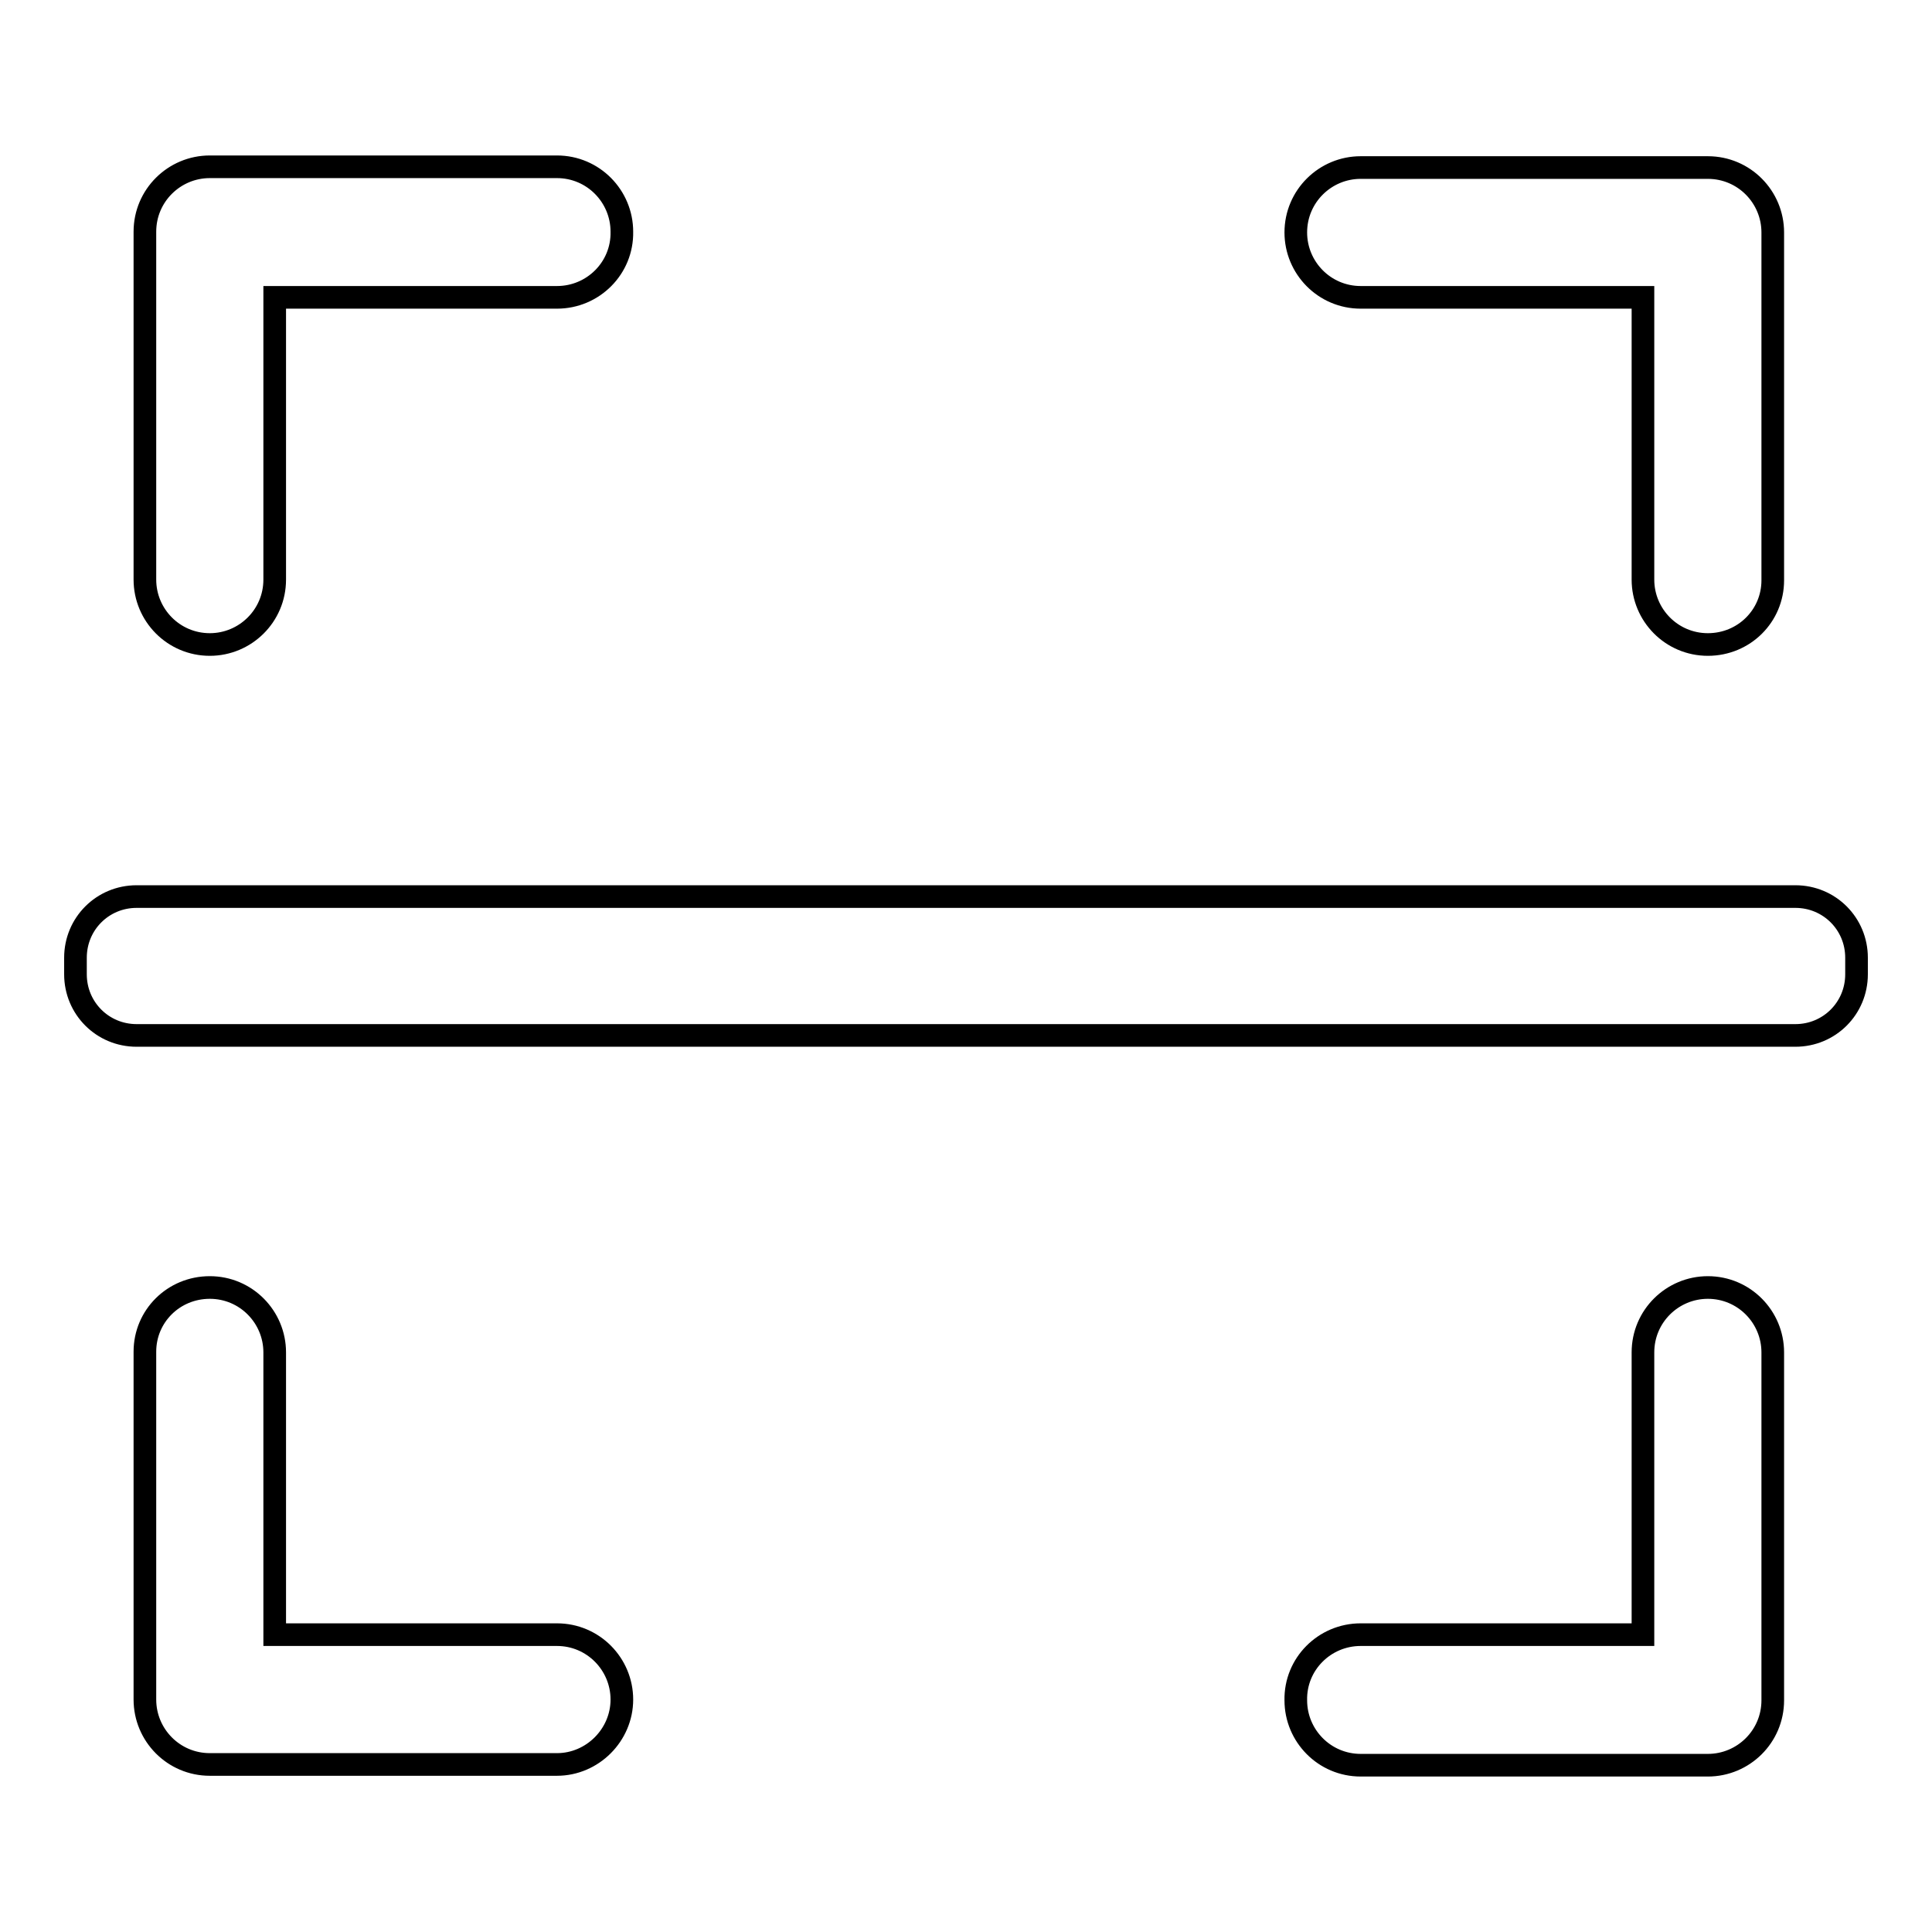
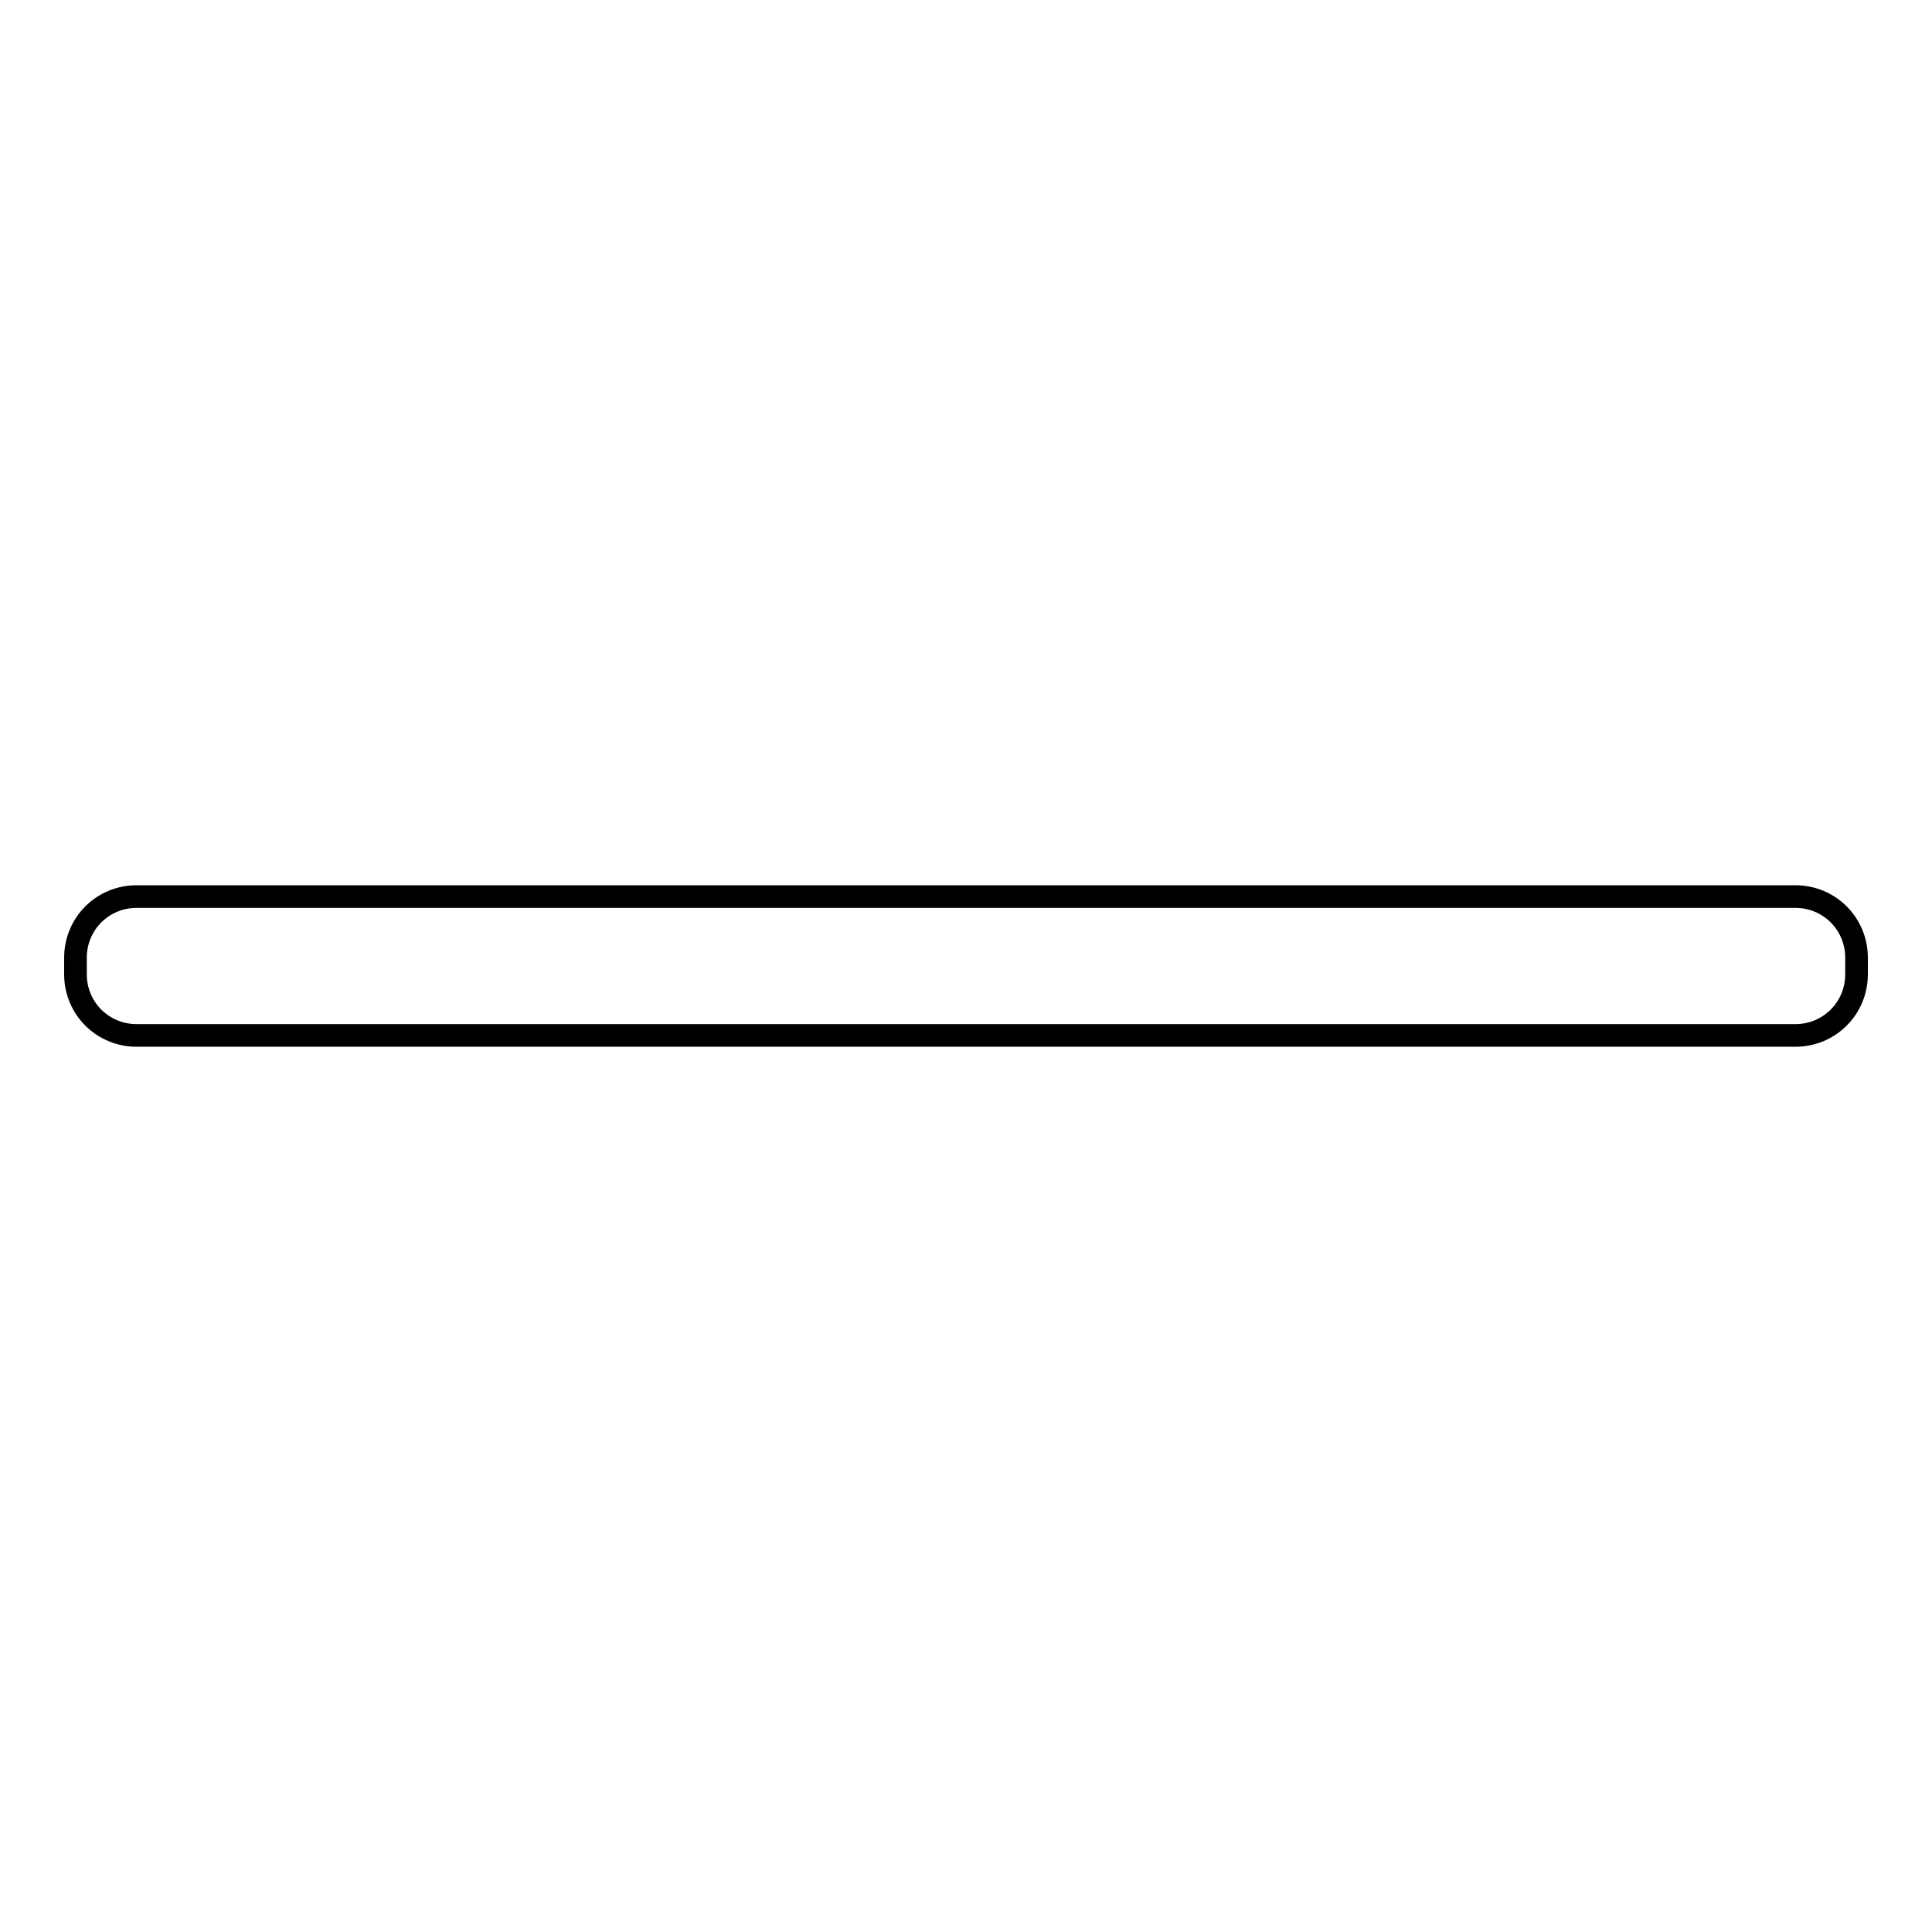
<svg xmlns="http://www.w3.org/2000/svg" version="1.1" x="0px" y="0px" viewBox="0 0 256 256" enable-background="new 0 0 256 256" xml:space="preserve">
  <g>
    <g>
      <path stroke-width="3" fill-opacity="0" stroke="#000000" d="M246,129.1c0,4.5-3.6,8.1-8.1,8.1H18.1c-4.5,0-8.1-3.6-8.1-8.1v-2.2c0-4.5,3.6-8.1,8.1-8.1h219.8c4.5,0,8.1,3.6,8.1,8.1V129.1z" />
-       <path stroke-width="3" fill-opacity="0" stroke="#000000" d="M226.3,85.4c-4.8,0-8.6-3.9-8.6-8.6V39.4h-37.4c-4.8,0-8.6-3.9-8.6-8.6c0-4.8,3.9-8.6,8.6-8.6h46c4.8,0,8.6,3.9,8.6,8.6v46.1C234.9,81.6,231.1,85.4,226.3,85.4 M73.8,39.4H36.4v37.4c0,4.8-3.9,8.6-8.6,8.6c-4.8,0-8.6-3.9-8.6-8.6V30.7c0-4.8,3.9-8.6,8.6-8.6h46c4.8,0,8.6,3.9,8.6,8.6C82.5,35.5,78.6,39.4,73.8,39.4 M27.8,170.6c4.8,0,8.6,3.9,8.6,8.6v37.4h37.4c4.8,0,8.6,3.9,8.6,8.6s-3.9,8.6-8.6,8.6h-46c-4.8,0-8.6-3.9-8.6-8.6v-46.1C19.2,174.4,23,170.6,27.8,170.6 M180.3,216.6h37.4v-37.4c0-4.8,3.9-8.6,8.6-8.6c4.8,0,8.6,3.9,8.6,8.6v46.1c0,4.8-3.9,8.6-8.6,8.6h-46c-4.8,0-8.6-3.9-8.6-8.6C171.6,220.5,175.5,216.6,180.3,216.6L180.3,216.6z" />
    </g>
  </g>
</svg>